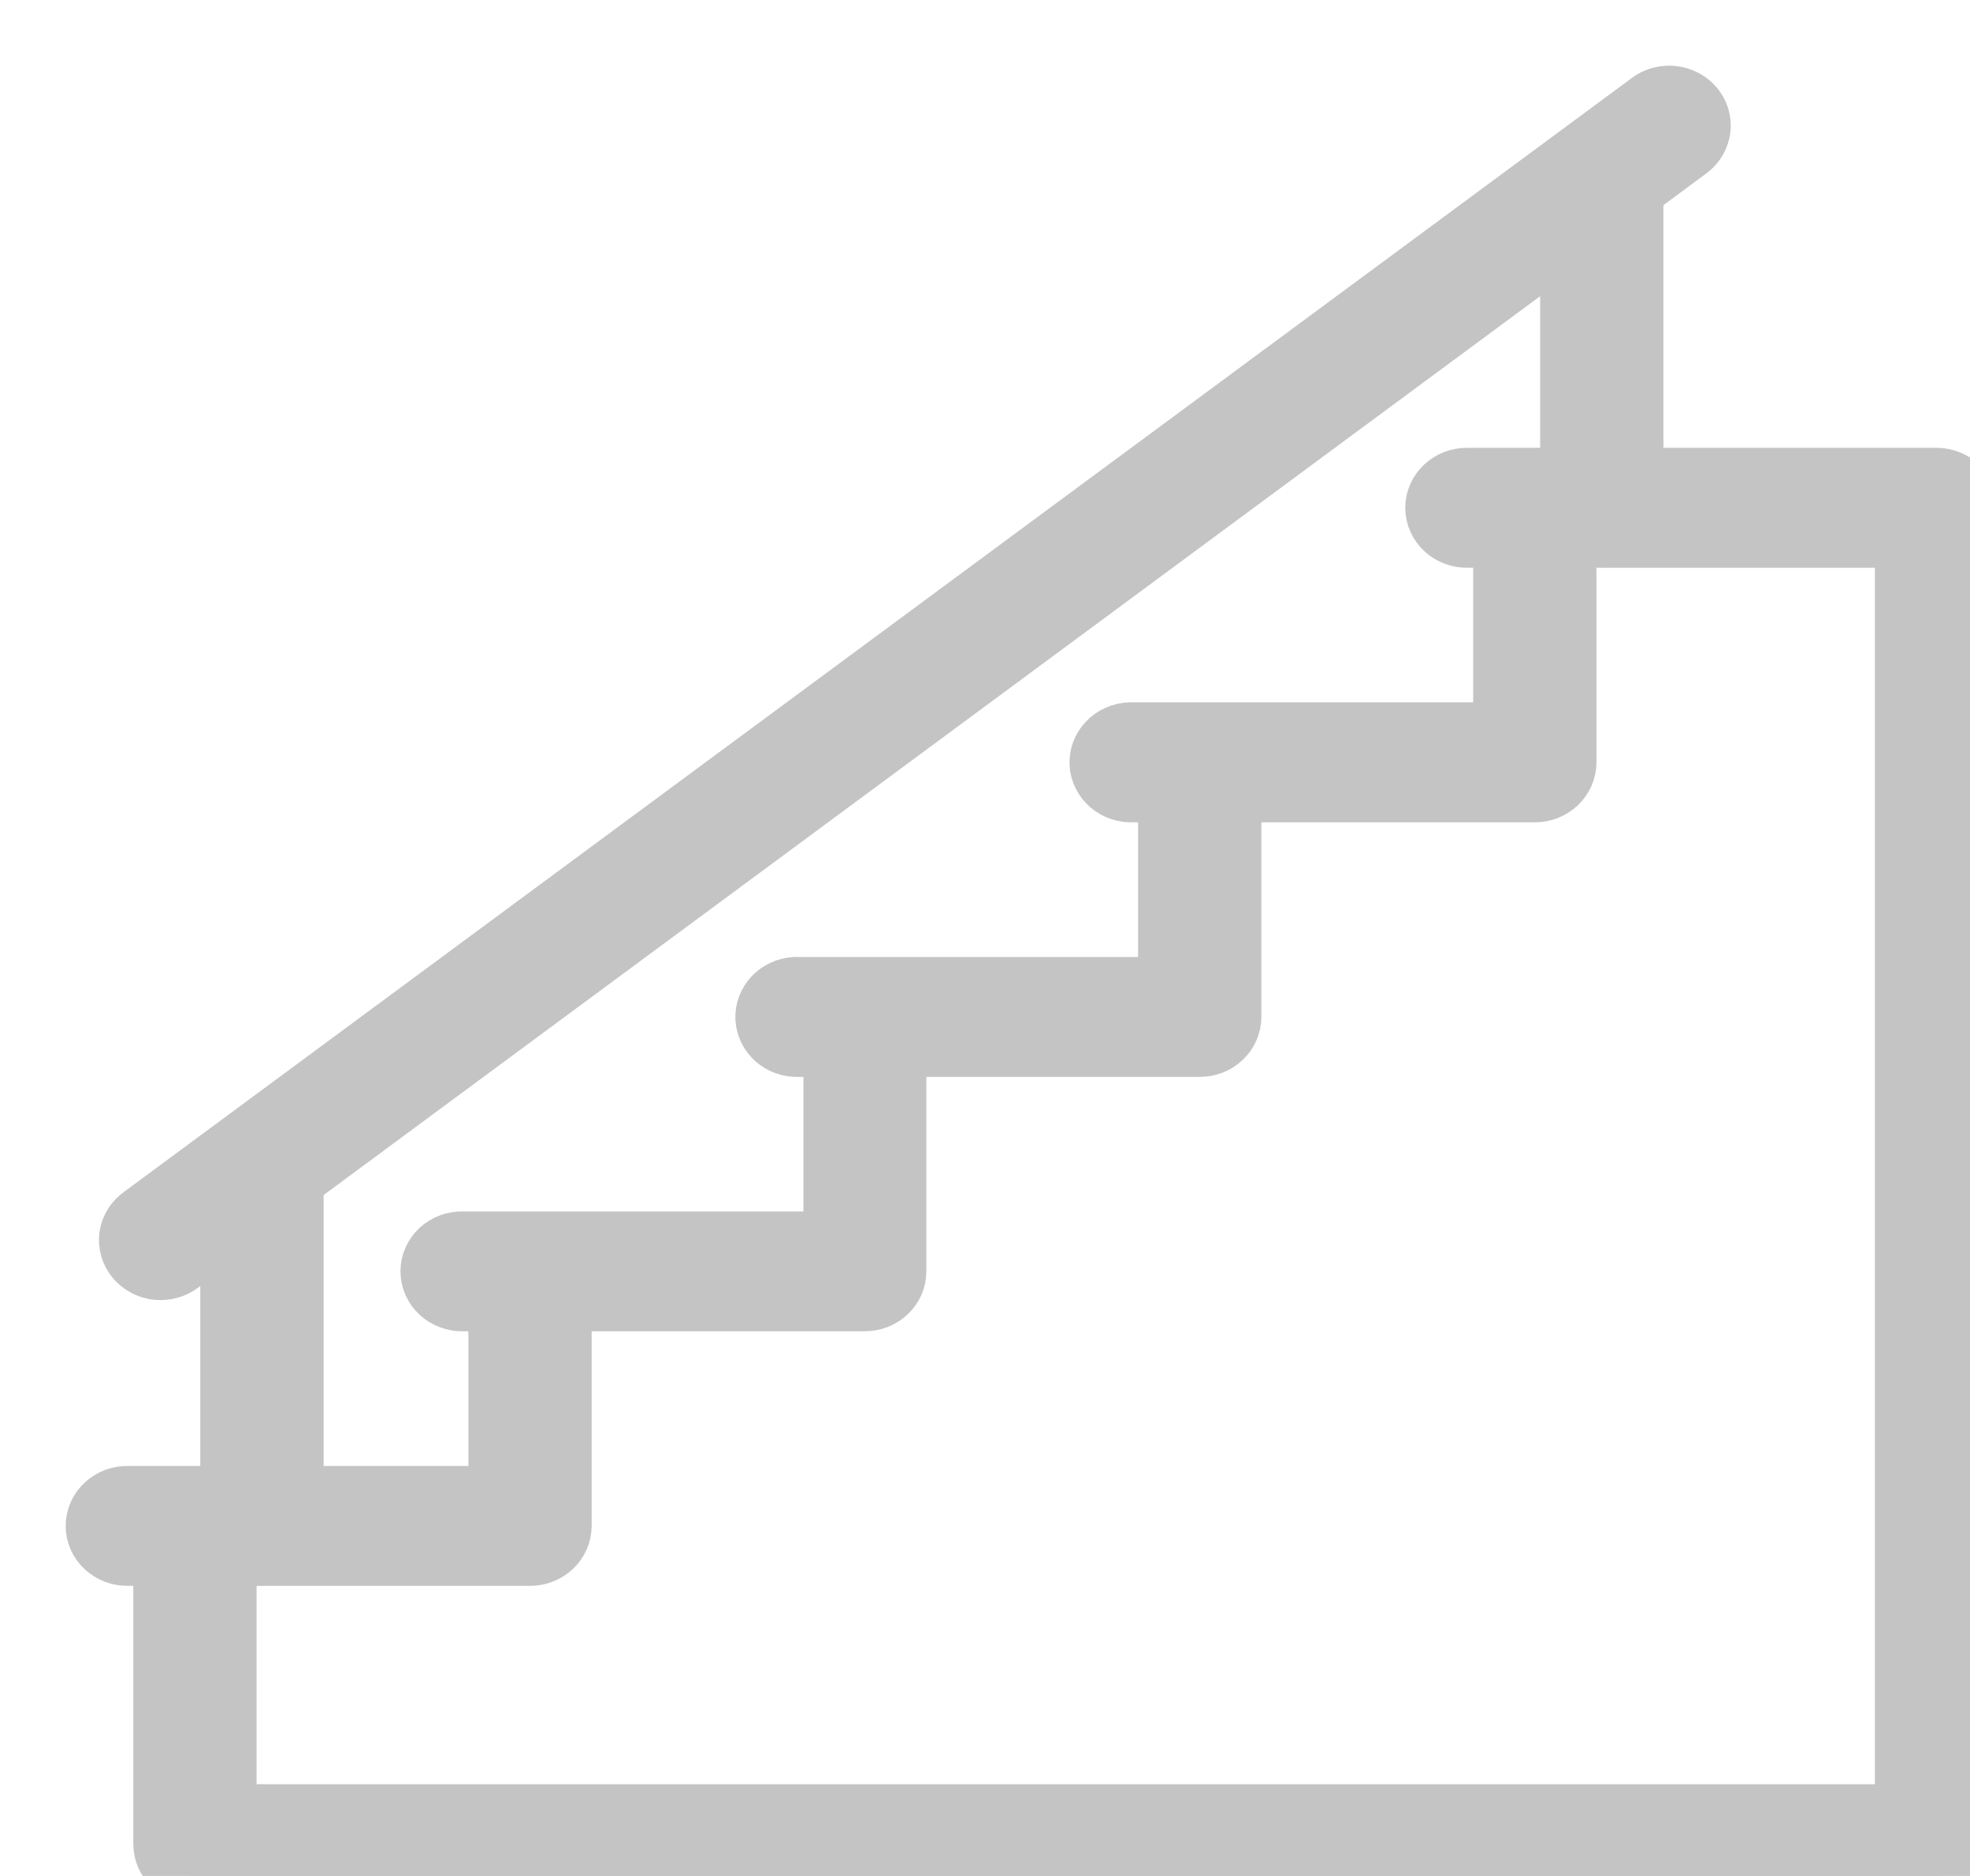
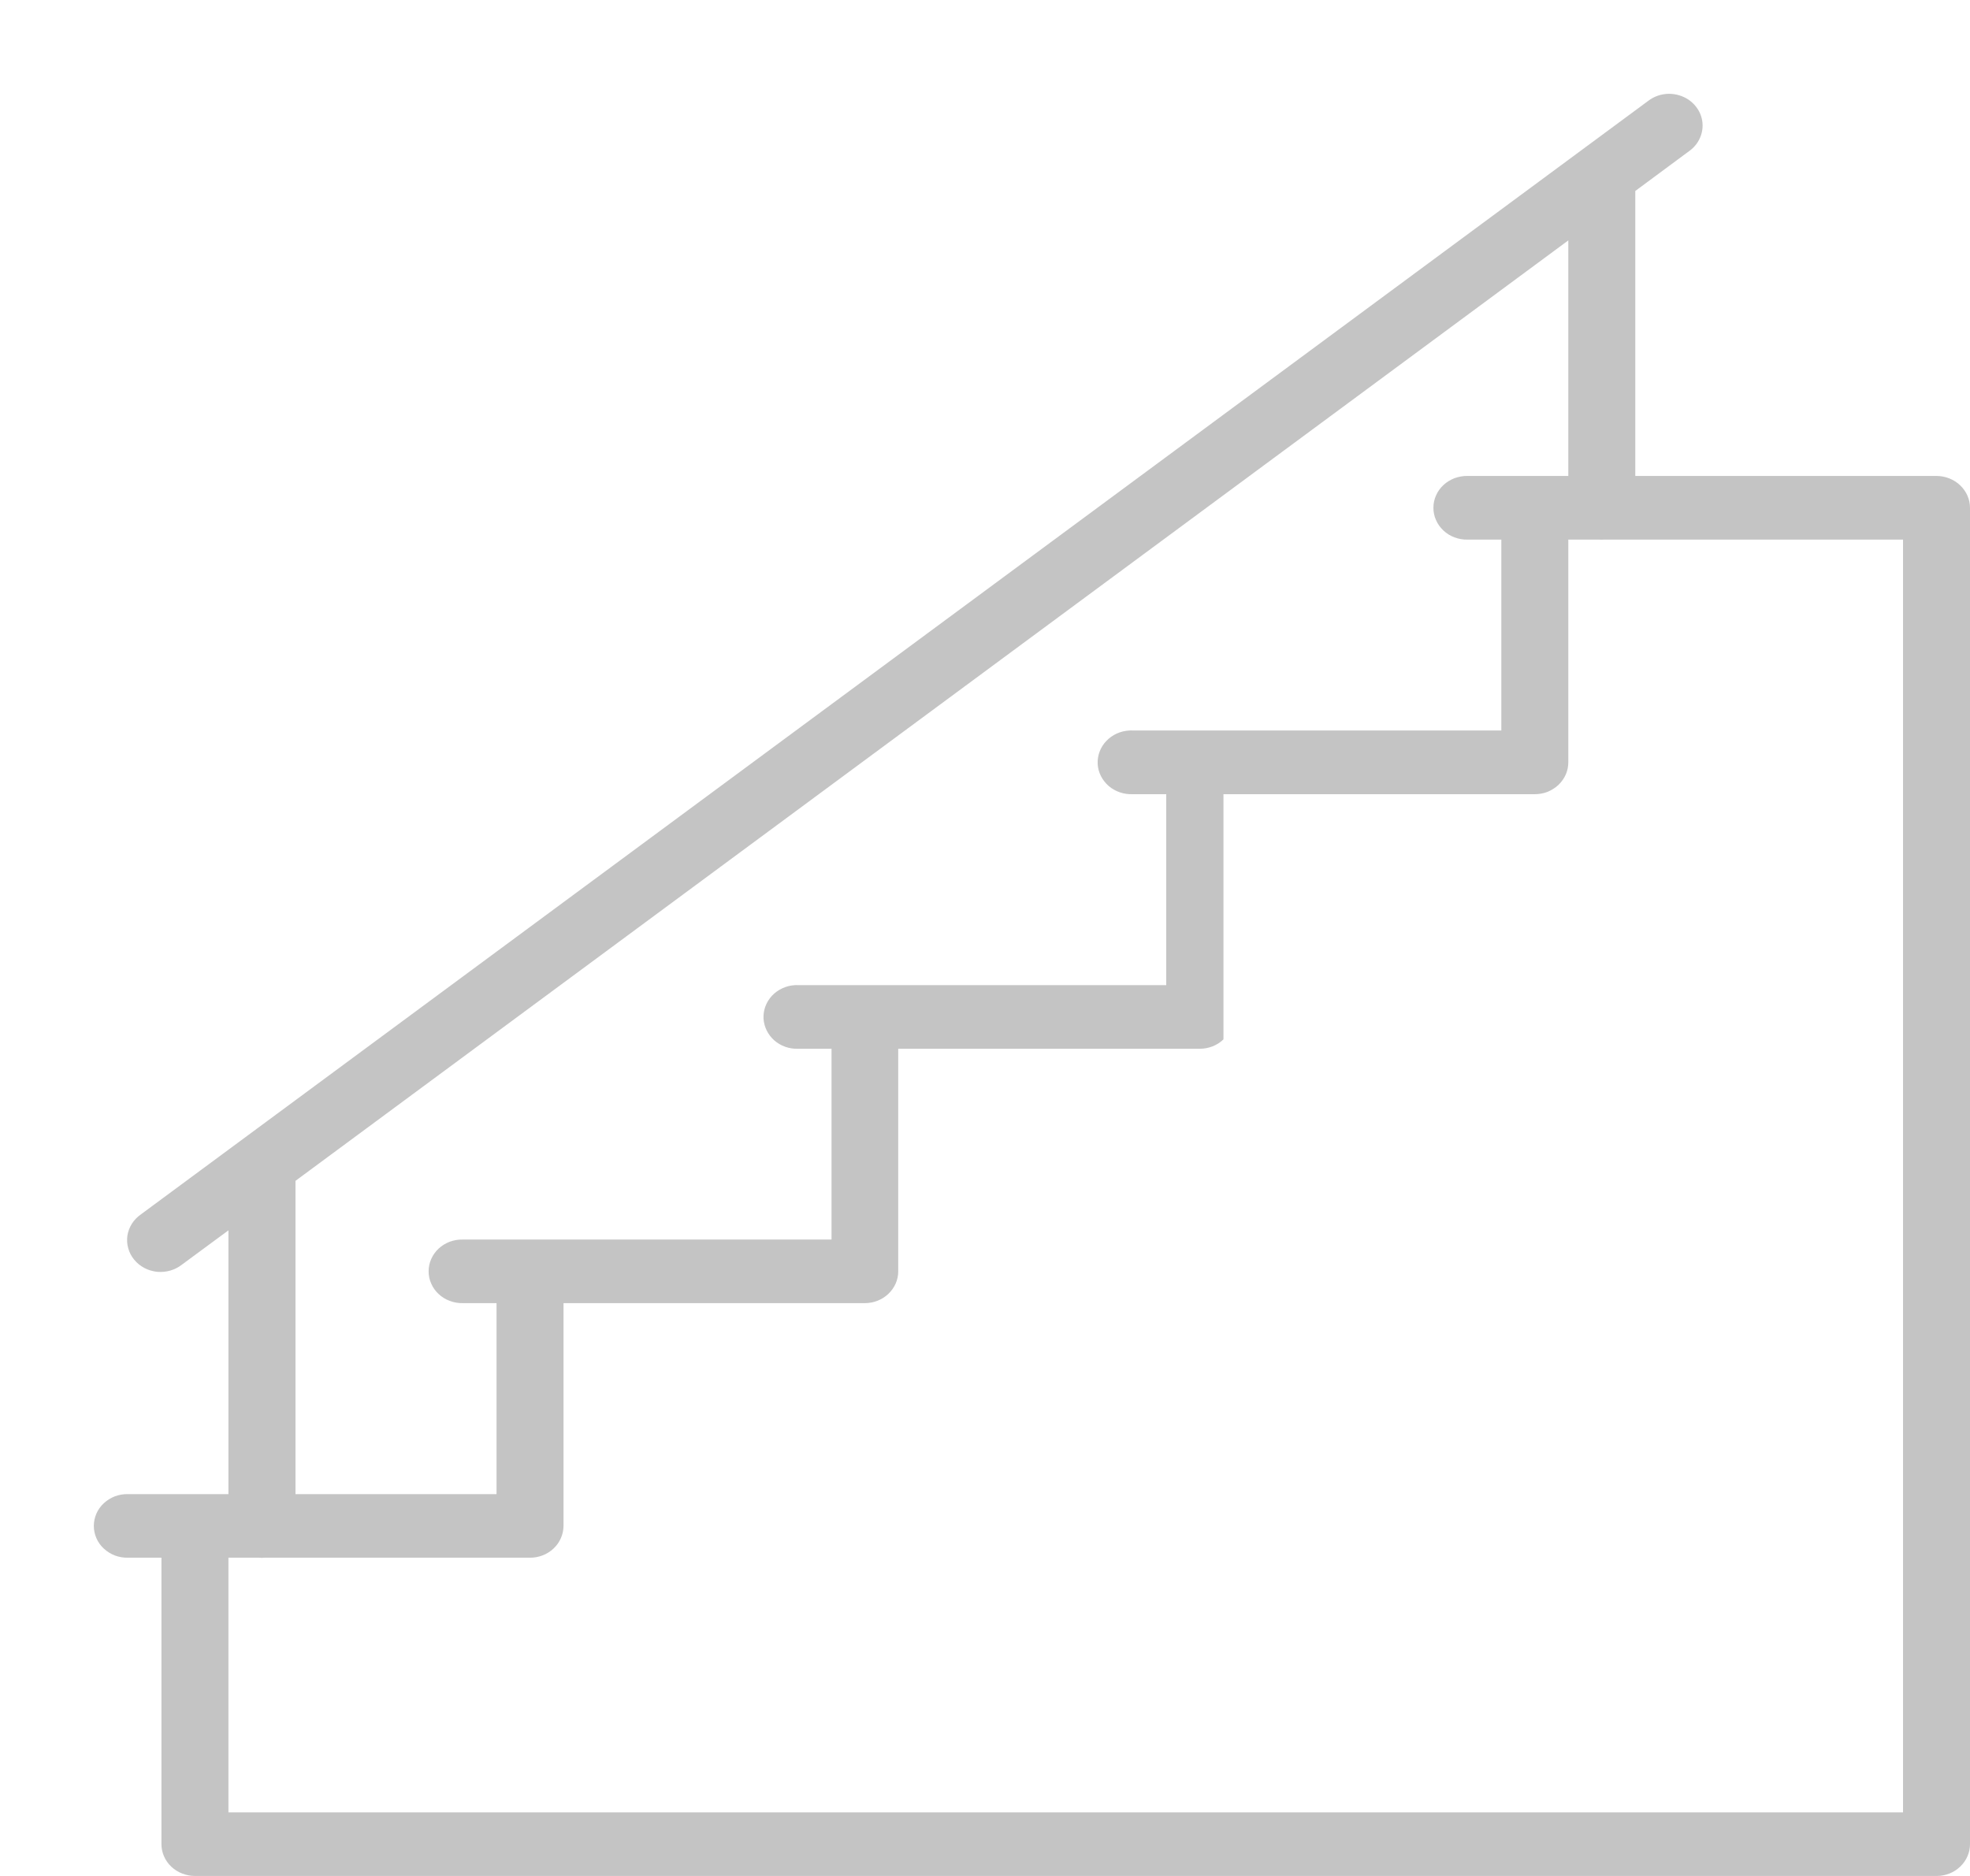
<svg xmlns="http://www.w3.org/2000/svg" width="21" height="20" viewBox="0 0 21 20" fill="none">
  <g clip-path="url(#clip0_260:232)">
-     <path d="M17.79 1C17.71 1.001 17.632 1.027 17.569 1.076L1.503 12.946C1.464 12.973 1.431 13.007 1.406 13.046C1.382 13.085 1.365 13.128 1.358 13.173C1.352 13.218 1.354 13.264 1.367 13.308C1.379 13.352 1.4 13.393 1.43 13.429C1.459 13.465 1.496 13.495 1.537 13.517C1.579 13.54 1.625 13.553 1.673 13.559C1.721 13.563 1.769 13.559 1.815 13.546C1.86 13.533 1.903 13.511 1.94 13.482L2.435 13.117V15.929H2.079H1.365C1.318 15.928 1.27 15.936 1.226 15.952C1.182 15.969 1.142 15.994 1.108 16.025C1.073 16.057 1.046 16.095 1.028 16.136C1.01 16.178 1 16.223 1 16.268C1 16.313 1.01 16.358 1.028 16.4C1.046 16.441 1.073 16.479 1.108 16.511C1.142 16.542 1.182 16.567 1.226 16.584C1.27 16.6 1.318 16.608 1.365 16.607H1.721V19.66C1.721 19.704 1.73 19.749 1.748 19.79C1.766 19.831 1.792 19.869 1.826 19.901C1.859 19.932 1.898 19.957 1.942 19.974C1.986 19.991 2.032 20 2.079 20H20.644C20.739 20 20.83 19.964 20.896 19.9C20.963 19.836 21 19.75 21 19.66V5.415C21 5.325 20.963 5.239 20.896 5.175C20.83 5.111 20.739 5.075 20.644 5.074H17.432V2.036L18.006 1.611C18.067 1.568 18.111 1.508 18.133 1.44C18.156 1.372 18.155 1.299 18.131 1.231C18.107 1.163 18.061 1.105 18 1.063C17.939 1.022 17.865 1 17.79 1ZM16.718 2.563V5.074H15.645C15.597 5.073 15.55 5.082 15.505 5.098C15.461 5.115 15.421 5.14 15.387 5.171C15.353 5.203 15.326 5.24 15.308 5.282C15.289 5.324 15.28 5.368 15.28 5.414C15.28 5.459 15.289 5.504 15.308 5.545C15.326 5.587 15.353 5.624 15.387 5.656C15.421 5.688 15.461 5.713 15.505 5.729C15.55 5.746 15.597 5.754 15.645 5.753H16.004V7.788H13.146H12.076C12.064 7.787 12.052 7.787 12.039 7.788C11.945 7.793 11.856 7.833 11.793 7.9C11.729 7.967 11.697 8.055 11.701 8.145C11.706 8.235 11.749 8.319 11.819 8.38C11.889 8.44 11.982 8.471 12.076 8.467H12.432V10.503H9.575H8.505C8.494 10.502 8.482 10.502 8.471 10.503C8.378 10.509 8.291 10.55 8.229 10.616C8.167 10.683 8.135 10.769 8.139 10.858C8.144 10.947 8.185 11.03 8.253 11.091C8.321 11.151 8.412 11.184 8.505 11.181H8.864V13.215H6.007H4.934C4.886 13.214 4.839 13.222 4.795 13.238C4.75 13.255 4.71 13.28 4.676 13.311C4.642 13.343 4.615 13.381 4.597 13.422C4.578 13.464 4.569 13.509 4.569 13.554C4.569 13.599 4.578 13.644 4.597 13.685C4.615 13.727 4.642 13.765 4.676 13.796C4.71 13.828 4.75 13.853 4.795 13.869C4.839 13.886 4.886 13.894 4.934 13.893H5.293V15.929H3.15V12.589L16.718 2.563ZM16.718 5.753H17.05C17.064 5.754 17.079 5.754 17.094 5.753H20.286V19.322H2.435V16.607H2.762C2.782 16.609 2.801 16.609 2.821 16.607H5.648C5.743 16.608 5.834 16.572 5.901 16.509C5.968 16.446 6.006 16.359 6.007 16.269V13.893H9.219C9.314 13.893 9.404 13.857 9.47 13.794C9.537 13.73 9.575 13.645 9.575 13.555V11.181H12.79C12.885 11.181 12.976 11.145 13.042 11.081C13.109 11.017 13.146 10.931 13.146 10.841V8.467H16.359C16.406 8.467 16.453 8.459 16.497 8.442C16.54 8.424 16.58 8.399 16.613 8.368C16.646 8.336 16.673 8.298 16.691 8.257C16.709 8.216 16.718 8.171 16.718 8.127V5.753Z" stroke="#C4C4C4" stroke-width="0.6" />
-     <path d="M17.79 1C17.71 1.001 17.632 1.027 17.569 1.076L1.503 12.946C1.464 12.973 1.431 13.007 1.406 13.046C1.382 13.085 1.365 13.128 1.358 13.173C1.352 13.218 1.354 13.264 1.367 13.308C1.379 13.352 1.4 13.393 1.43 13.429C1.459 13.465 1.496 13.495 1.537 13.517C1.579 13.54 1.625 13.553 1.673 13.559C1.721 13.563 1.769 13.559 1.815 13.546C1.86 13.533 1.903 13.511 1.94 13.482L2.435 13.117V15.929H2.079H1.365C1.318 15.928 1.27 15.936 1.226 15.952C1.182 15.969 1.142 15.994 1.108 16.025C1.073 16.057 1.046 16.095 1.028 16.136C1.01 16.178 1 16.223 1 16.268C1 16.313 1.01 16.358 1.028 16.4C1.046 16.441 1.073 16.479 1.108 16.511C1.142 16.542 1.182 16.567 1.226 16.584C1.27 16.6 1.318 16.608 1.365 16.607H1.721V19.66C1.721 19.704 1.73 19.749 1.748 19.79C1.766 19.831 1.792 19.869 1.826 19.901C1.859 19.932 1.898 19.957 1.942 19.974C1.986 19.991 2.032 20 2.079 20H20.644C20.739 20 20.83 19.964 20.896 19.9C20.963 19.836 21 19.75 21 19.66V5.415C21 5.325 20.963 5.239 20.896 5.175C20.83 5.111 20.739 5.075 20.644 5.074H17.432V2.036L18.006 1.611C18.067 1.568 18.111 1.508 18.133 1.44C18.156 1.372 18.155 1.299 18.131 1.231C18.107 1.163 18.061 1.105 18 1.063C17.939 1.022 17.865 1 17.79 1ZM16.718 2.563V5.074H15.645C15.597 5.073 15.55 5.082 15.505 5.098C15.461 5.115 15.421 5.14 15.387 5.171C15.353 5.203 15.326 5.24 15.308 5.282C15.289 5.324 15.28 5.368 15.28 5.414C15.28 5.459 15.289 5.504 15.308 5.545C15.326 5.587 15.353 5.624 15.387 5.656C15.421 5.688 15.461 5.713 15.505 5.729C15.55 5.746 15.597 5.754 15.645 5.753H16.004V7.788H13.146H12.076C12.064 7.787 12.052 7.787 12.039 7.788C11.945 7.793 11.856 7.833 11.793 7.9C11.729 7.967 11.697 8.055 11.701 8.145C11.706 8.235 11.749 8.319 11.819 8.38C11.889 8.44 11.982 8.471 12.076 8.467H12.432V10.503H9.575H8.505C8.494 10.502 8.482 10.502 8.471 10.503C8.378 10.509 8.291 10.55 8.229 10.616C8.167 10.683 8.135 10.769 8.139 10.858C8.144 10.947 8.185 11.03 8.253 11.091C8.321 11.151 8.412 11.184 8.505 11.181H8.864V13.215H6.007H4.934C4.886 13.214 4.839 13.222 4.795 13.238C4.75 13.255 4.71 13.28 4.676 13.311C4.642 13.343 4.615 13.381 4.597 13.422C4.578 13.464 4.569 13.509 4.569 13.554C4.569 13.599 4.578 13.644 4.597 13.685C4.615 13.727 4.642 13.765 4.676 13.796C4.71 13.828 4.75 13.853 4.795 13.869C4.839 13.886 4.886 13.894 4.934 13.893H5.293V15.929H3.15V12.589L16.718 2.563ZM16.718 5.753H17.05C17.064 5.754 17.079 5.754 17.094 5.753H20.286V19.322H2.435V16.607H2.762C2.782 16.609 2.801 16.609 2.821 16.607H5.648C5.743 16.608 5.834 16.572 5.901 16.509C5.968 16.446 6.006 16.359 6.007 16.269V13.893H9.219C9.314 13.893 9.404 13.857 9.47 13.794C9.537 13.73 9.575 13.645 9.575 13.555V11.181H12.79C12.885 11.181 12.976 11.145 13.042 11.081C13.109 11.017 13.146 10.931 13.146 10.841V8.467H16.359C16.406 8.467 16.453 8.459 16.497 8.442C16.54 8.424 16.58 8.399 16.613 8.368C16.646 8.336 16.673 8.298 16.691 8.257C16.709 8.216 16.718 8.171 16.718 8.127V5.753Z" fill="#C4C4C4" />
+     <path d="M17.79 1C17.71 1.001 17.632 1.027 17.569 1.076L1.503 12.946C1.464 12.973 1.431 13.007 1.406 13.046C1.382 13.085 1.365 13.128 1.358 13.173C1.352 13.218 1.354 13.264 1.367 13.308C1.379 13.352 1.4 13.393 1.43 13.429C1.459 13.465 1.496 13.495 1.537 13.517C1.579 13.54 1.625 13.553 1.673 13.559C1.721 13.563 1.769 13.559 1.815 13.546C1.86 13.533 1.903 13.511 1.94 13.482L2.435 13.117V15.929H2.079H1.365C1.318 15.928 1.27 15.936 1.226 15.952C1.182 15.969 1.142 15.994 1.108 16.025C1.073 16.057 1.046 16.095 1.028 16.136C1.01 16.178 1 16.223 1 16.268C1 16.313 1.01 16.358 1.028 16.4C1.046 16.441 1.073 16.479 1.108 16.511C1.142 16.542 1.182 16.567 1.226 16.584C1.27 16.6 1.318 16.608 1.365 16.607H1.721V19.66C1.721 19.704 1.73 19.749 1.748 19.79C1.766 19.831 1.792 19.869 1.826 19.901C1.859 19.932 1.898 19.957 1.942 19.974C1.986 19.991 2.032 20 2.079 20H20.644C20.739 20 20.83 19.964 20.896 19.9C20.963 19.836 21 19.75 21 19.66V5.415C21 5.325 20.963 5.239 20.896 5.175C20.83 5.111 20.739 5.075 20.644 5.074H17.432V2.036L18.006 1.611C18.067 1.568 18.111 1.508 18.133 1.44C18.156 1.372 18.155 1.299 18.131 1.231C18.107 1.163 18.061 1.105 18 1.063C17.939 1.022 17.865 1 17.79 1ZM16.718 2.563V5.074H15.645C15.597 5.073 15.55 5.082 15.505 5.098C15.461 5.115 15.421 5.14 15.387 5.171C15.353 5.203 15.326 5.24 15.308 5.282C15.289 5.324 15.28 5.368 15.28 5.414C15.28 5.459 15.289 5.504 15.308 5.545C15.326 5.587 15.353 5.624 15.387 5.656C15.421 5.688 15.461 5.713 15.505 5.729C15.55 5.746 15.597 5.754 15.645 5.753H16.004V7.788H13.146H12.076C12.064 7.787 12.052 7.787 12.039 7.788C11.945 7.793 11.856 7.833 11.793 7.9C11.729 7.967 11.697 8.055 11.701 8.145C11.706 8.235 11.749 8.319 11.819 8.38C11.889 8.44 11.982 8.471 12.076 8.467H12.432V10.503H9.575H8.505C8.494 10.502 8.482 10.502 8.471 10.503C8.378 10.509 8.291 10.55 8.229 10.616C8.167 10.683 8.135 10.769 8.139 10.858C8.144 10.947 8.185 11.03 8.253 11.091C8.321 11.151 8.412 11.184 8.505 11.181H8.864V13.215H6.007H4.934C4.886 13.214 4.839 13.222 4.795 13.238C4.75 13.255 4.71 13.28 4.676 13.311C4.642 13.343 4.615 13.381 4.597 13.422C4.578 13.464 4.569 13.509 4.569 13.554C4.569 13.599 4.578 13.644 4.597 13.685C4.615 13.727 4.642 13.765 4.676 13.796C4.71 13.828 4.75 13.853 4.795 13.869C4.839 13.886 4.886 13.894 4.934 13.893H5.293V15.929H3.15V12.589L16.718 2.563ZM16.718 5.753H17.05C17.064 5.754 17.079 5.754 17.094 5.753H20.286V19.322H2.435V16.607H2.762C2.782 16.609 2.801 16.609 2.821 16.607H5.648C5.743 16.608 5.834 16.572 5.901 16.509C5.968 16.446 6.006 16.359 6.007 16.269V13.893H9.219C9.314 13.893 9.404 13.857 9.47 13.794C9.537 13.73 9.575 13.645 9.575 13.555V11.181H12.79C12.885 11.181 12.976 11.145 13.042 11.081V8.467H16.359C16.406 8.467 16.453 8.459 16.497 8.442C16.54 8.424 16.58 8.399 16.613 8.368C16.646 8.336 16.673 8.298 16.691 8.257C16.709 8.216 16.718 8.171 16.718 8.127V5.753Z" fill="#C4C4C4" />
  </g>
  <defs>
    <clipPath id="clip0_260:232">
      <rect width="21" height="20" fill="white" />
    </clipPath>
  </defs>
</svg>